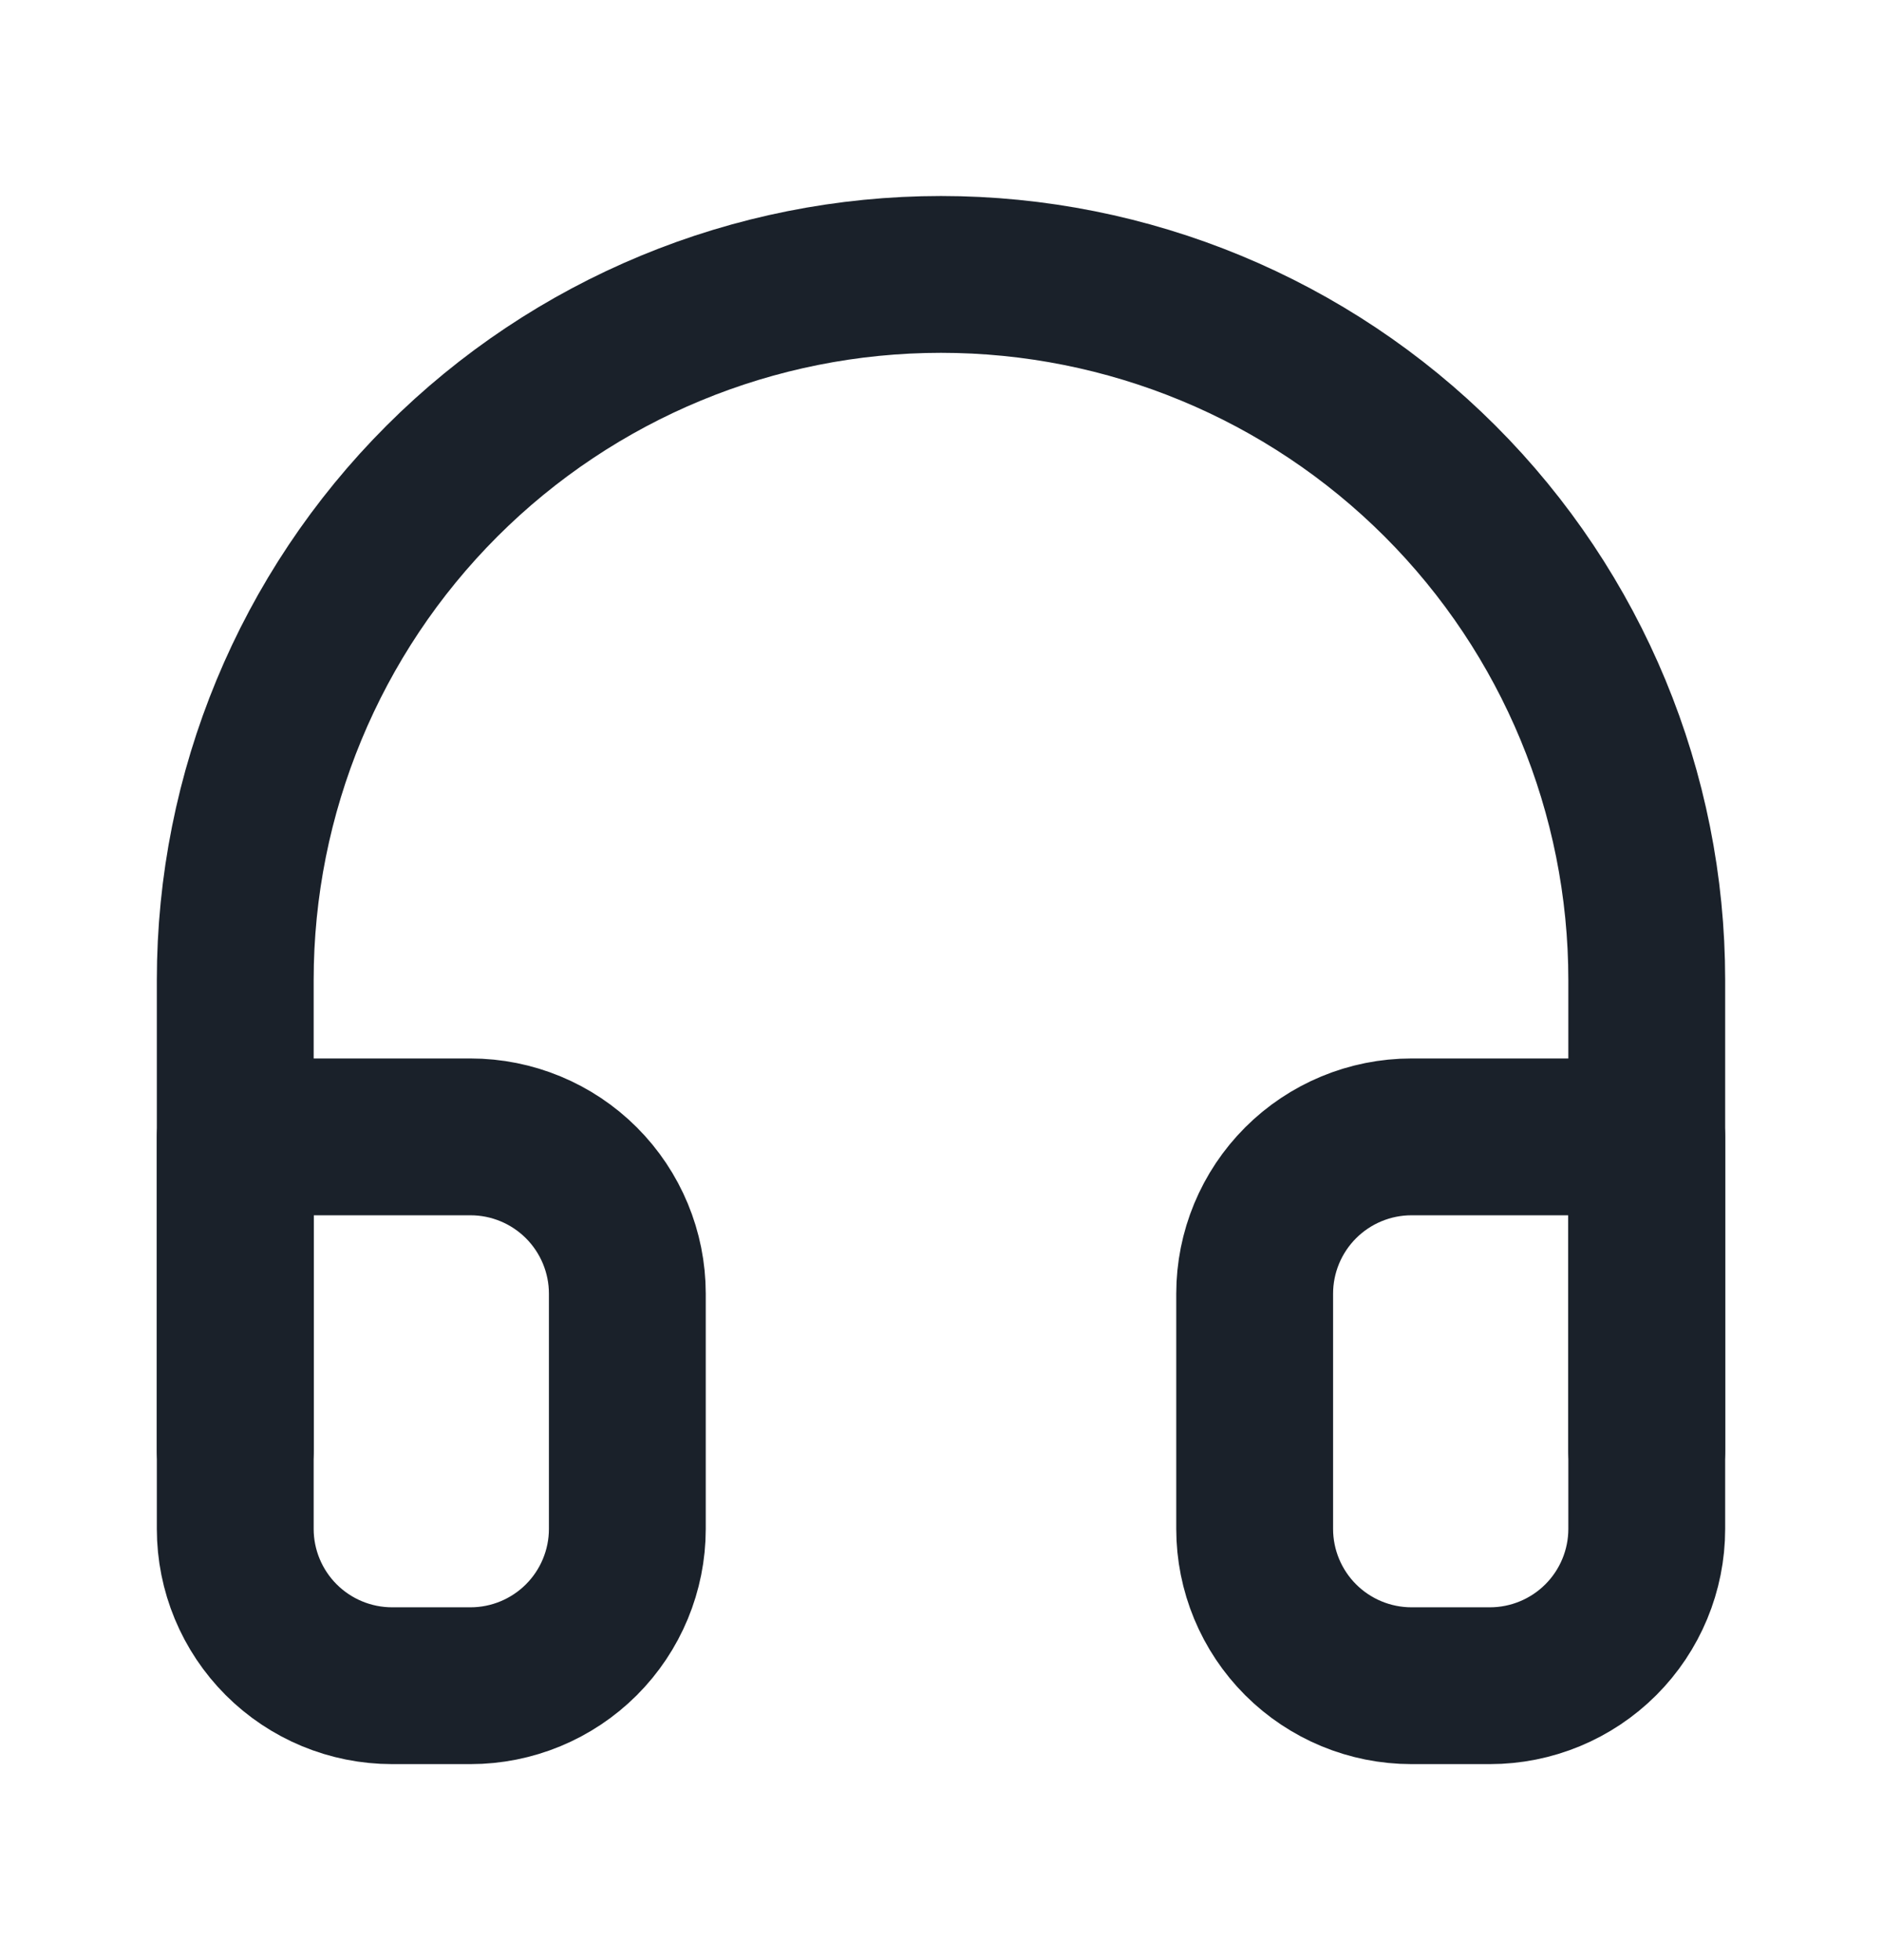
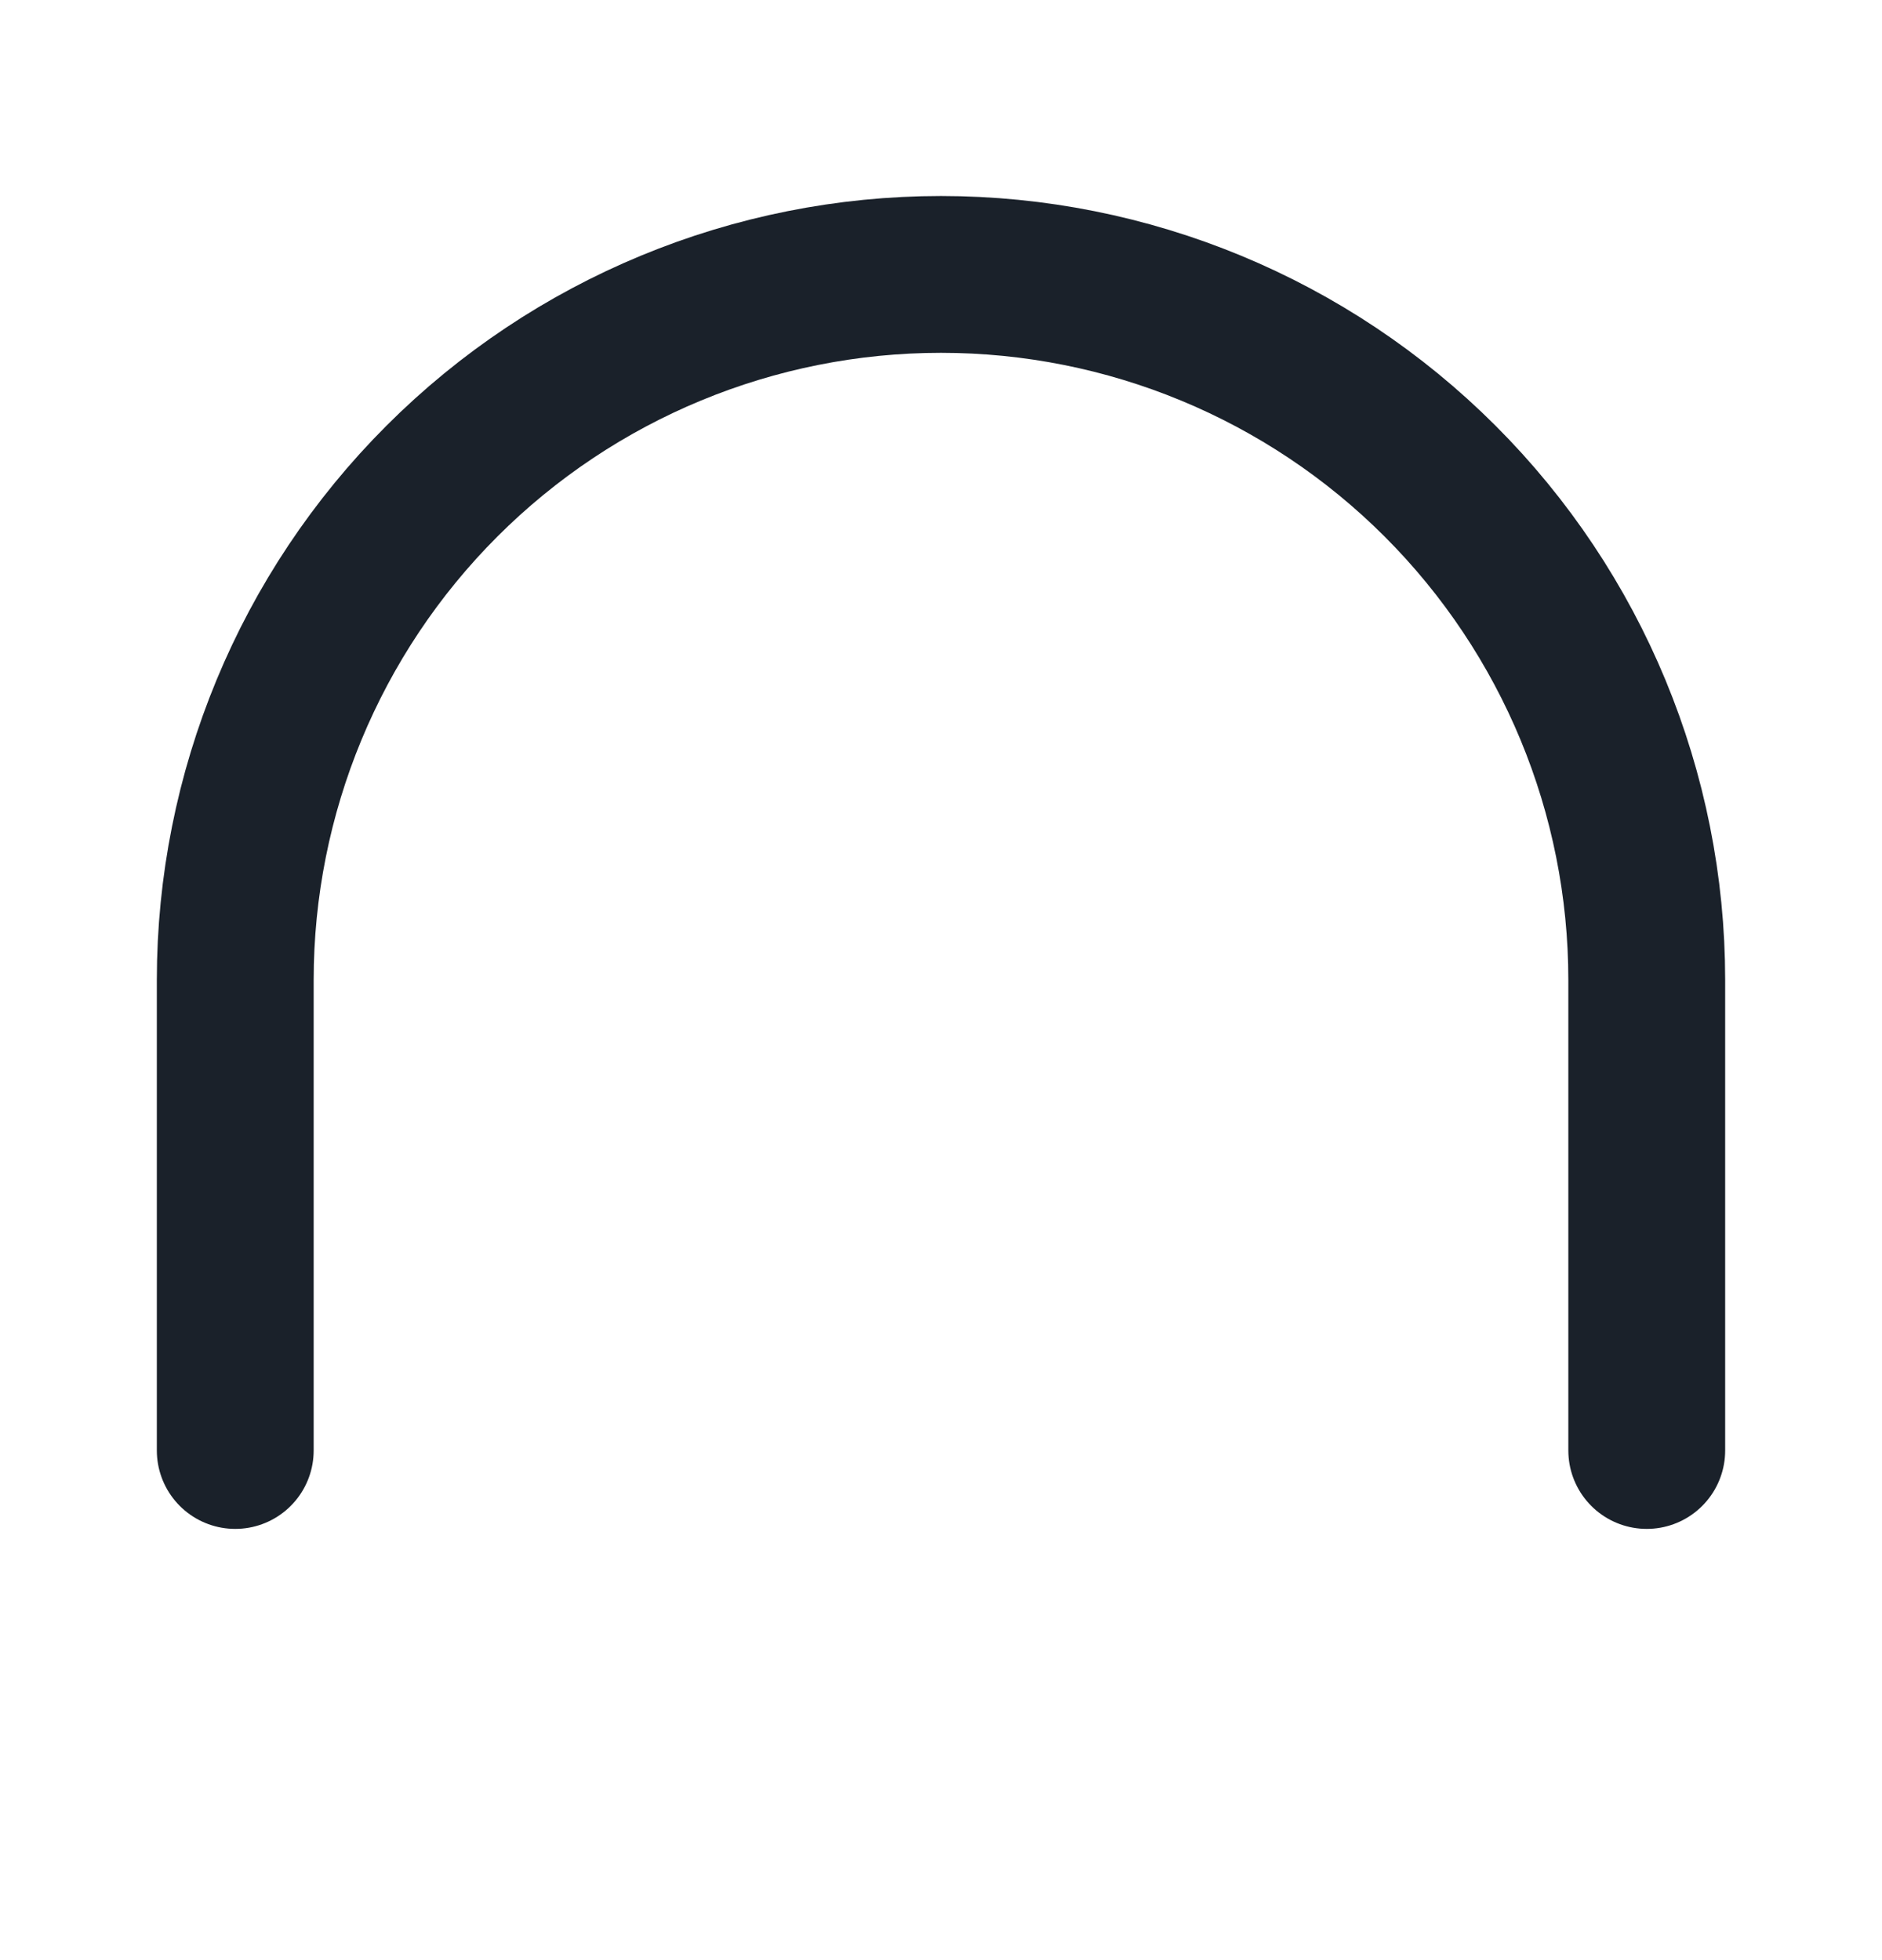
<svg xmlns="http://www.w3.org/2000/svg" width="24" height="25" viewBox="0 0 24 25" fill="none">
  <path d="M3 18.5V12.5C3 10.113 3.948 7.824 5.636 6.136C7.324 4.448 9.613 3.5 12 3.5C14.387 3.5 16.676 4.448 18.364 6.136C20.052 7.824 21 10.113 21 12.5V18.5" stroke="#1A212A" stroke-width="2" stroke-linecap="round" stroke-linejoin="round" />
-   <path d="M21 19.5C21 20.03 20.789 20.539 20.414 20.914C20.039 21.289 19.53 21.5 19 21.5H18C17.47 21.5 16.961 21.289 16.586 20.914C16.211 20.539 16 20.03 16 19.5V16.5C16 15.97 16.211 15.461 16.586 15.086C16.961 14.711 17.47 14.5 18 14.5H21V19.5ZM3 19.5C3 20.03 3.211 20.539 3.586 20.914C3.961 21.289 4.47 21.5 5 21.5H6C6.53 21.5 7.039 21.289 7.414 20.914C7.789 20.539 8 20.03 8 19.5V16.5C8 15.97 7.789 15.461 7.414 15.086C7.039 14.711 6.53 14.5 6 14.5H3V19.5Z" stroke="#1A212A" stroke-width="2" stroke-linecap="round" stroke-linejoin="round" />
</svg>